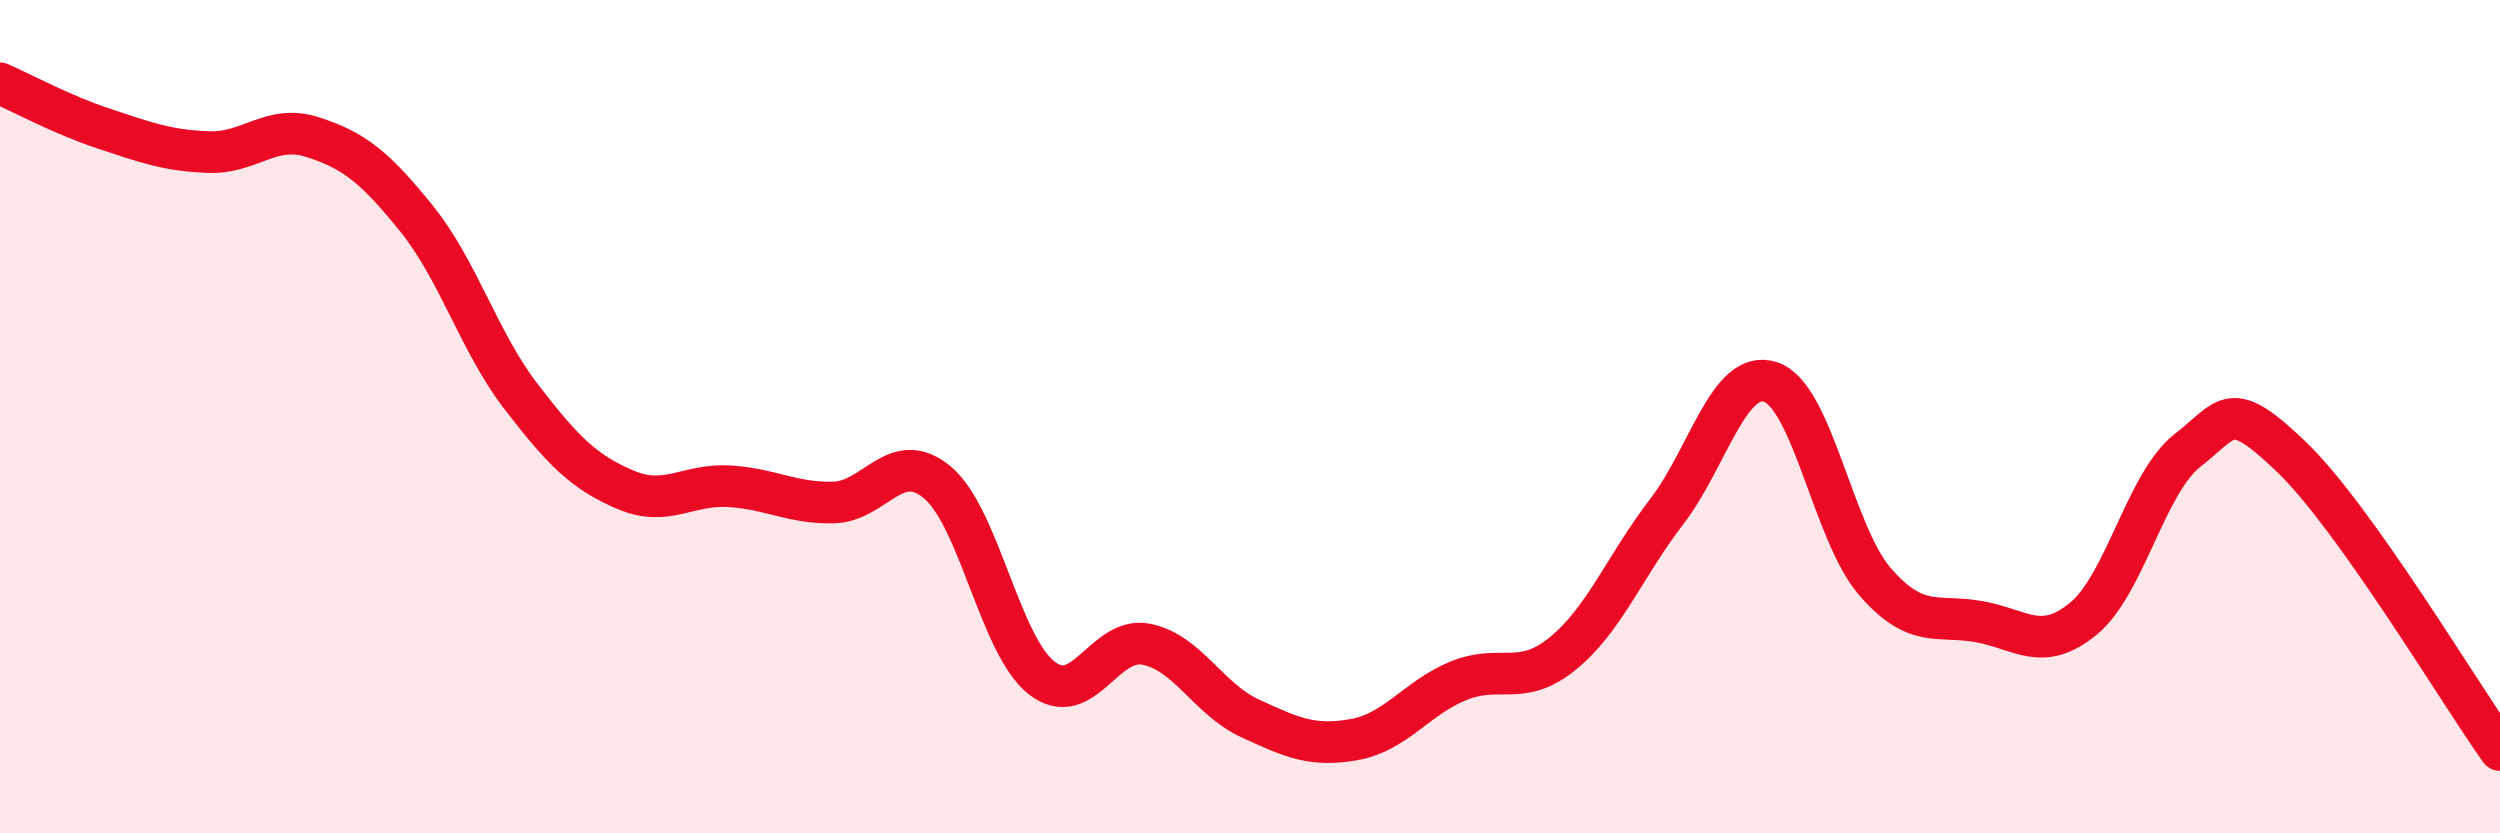
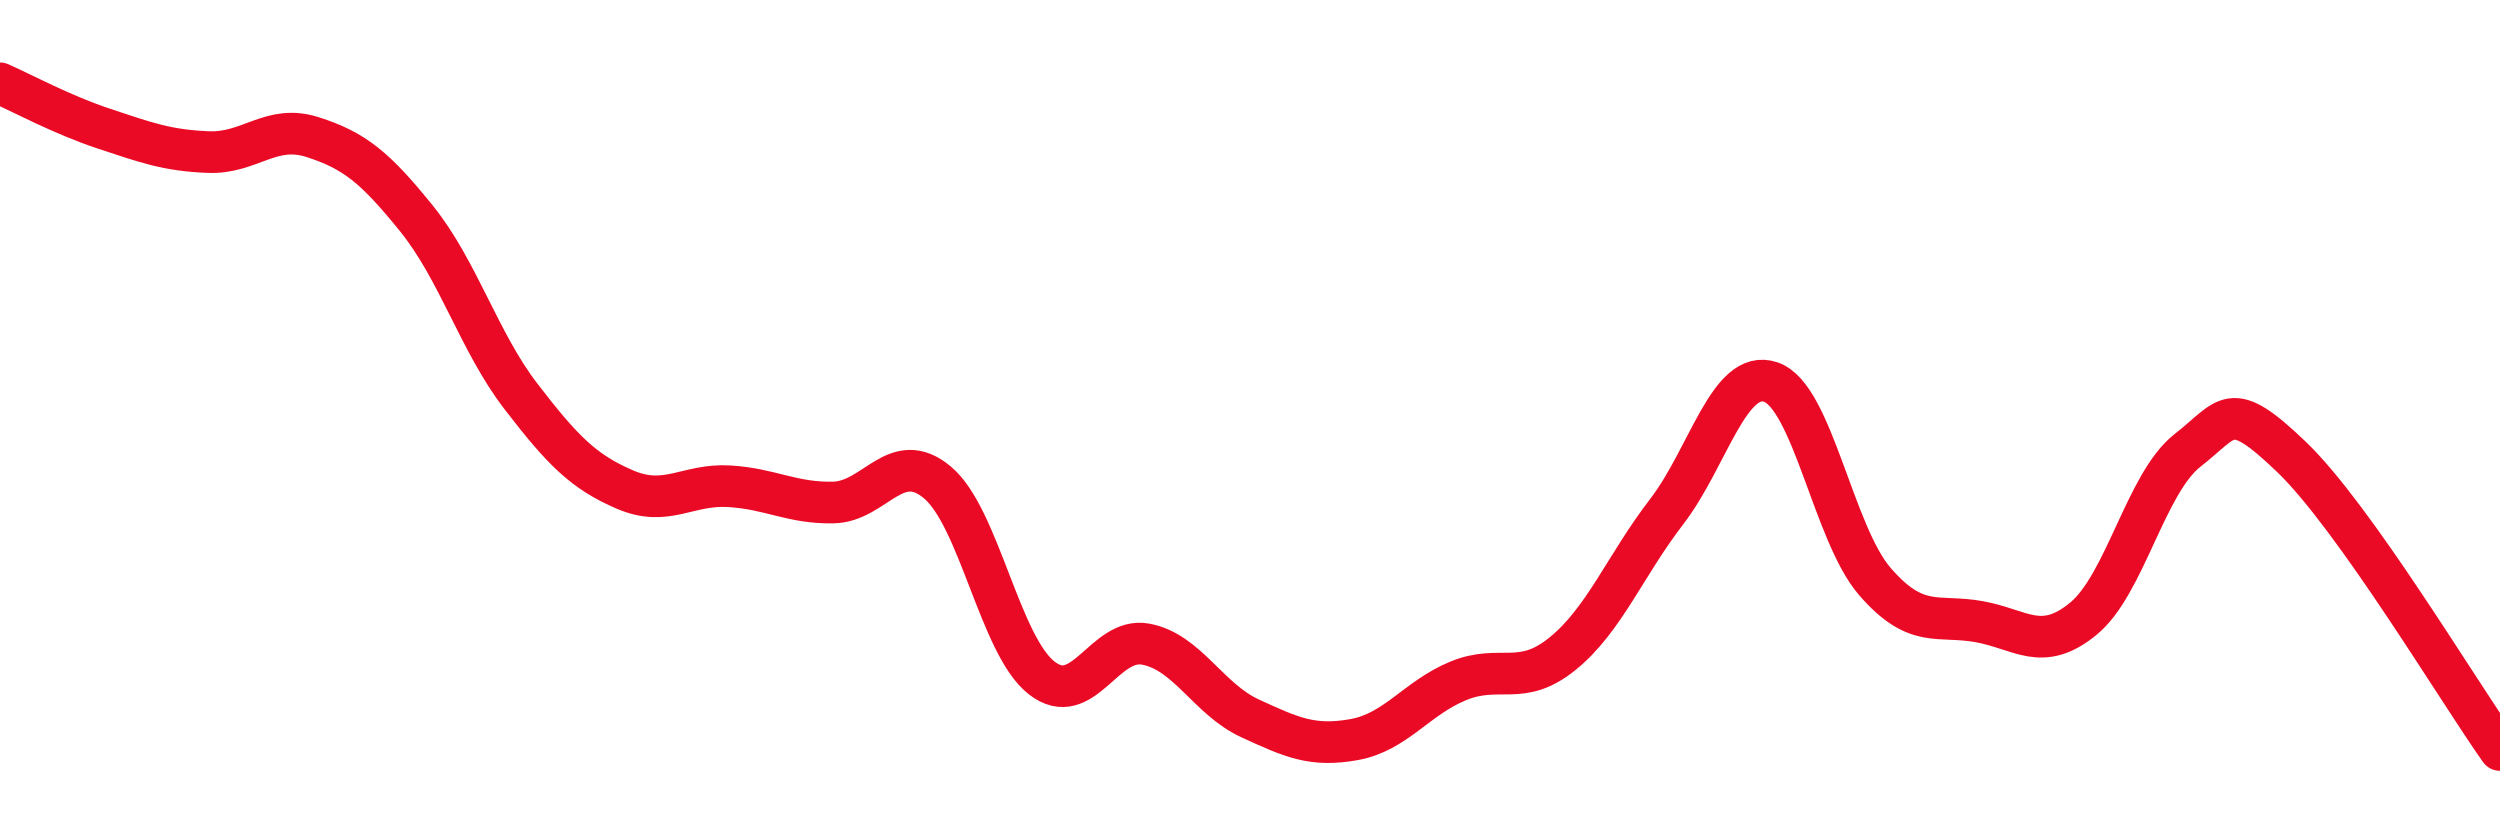
<svg xmlns="http://www.w3.org/2000/svg" width="60" height="20" viewBox="0 0 60 20">
-   <path d="M 0,2 C 0.5,2.22 1.5,2.76 2.5,3.09 C 3.5,3.42 4,3.61 5,3.65 C 6,3.69 6.5,2.97 7.5,3.29 C 8.5,3.61 9,4.01 10,5.25 C 11,6.49 11.5,8.21 12.5,9.51 C 13.5,10.81 14,11.32 15,11.75 C 16,12.18 16.5,11.61 17.5,11.67 C 18.5,11.73 19,12.08 20,12.06 C 21,12.04 21.5,10.74 22.5,11.58 C 23.5,12.42 24,15.49 25,16.27 C 26,17.05 26.5,15.27 27.5,15.46 C 28.5,15.65 29,16.78 30,17.24 C 31,17.7 31.5,17.93 32.5,17.75 C 33.5,17.57 34,16.75 35,16.34 C 36,15.93 36.5,16.5 37.5,15.69 C 38.5,14.88 39,13.58 40,12.28 C 41,10.98 41.5,8.83 42.5,9.17 C 43.5,9.51 44,12.81 45,13.96 C 46,15.11 46.5,14.74 47.5,14.92 C 48.5,15.1 49,15.67 50,14.85 C 51,14.03 51.5,11.59 52.5,10.81 C 53.5,10.03 53.5,9.53 55,10.97 C 56.5,12.41 59,16.59 60,18L60 20L0 20Z" fill="#EB0A25" opacity="0.1" stroke-linecap="round" stroke-linejoin="round" />
  <path d="M 0,2 C 0.5,2.22 1.5,2.76 2.5,3.09 C 3.5,3.42 4,3.61 5,3.65 C 6,3.69 6.5,2.97 7.5,3.29 C 8.5,3.61 9,4.01 10,5.25 C 11,6.49 11.5,8.21 12.5,9.51 C 13.5,10.81 14,11.32 15,11.75 C 16,12.18 16.5,11.61 17.5,11.67 C 18.5,11.73 19,12.08 20,12.06 C 21,12.04 21.5,10.74 22.5,11.58 C 23.5,12.42 24,15.49 25,16.27 C 26,17.05 26.5,15.27 27.5,15.46 C 28.5,15.65 29,16.78 30,17.24 C 31,17.7 31.5,17.93 32.5,17.75 C 33.5,17.57 34,16.75 35,16.34 C 36,15.93 36.5,16.5 37.5,15.69 C 38.5,14.88 39,13.58 40,12.28 C 41,10.98 41.5,8.83 42.5,9.17 C 43.5,9.51 44,12.81 45,13.96 C 46,15.11 46.5,14.74 47.5,14.92 C 48.5,15.1 49,15.67 50,14.85 C 51,14.03 51.5,11.59 52.5,10.81 C 53.5,10.03 53.5,9.53 55,10.97 C 56.5,12.41 59,16.59 60,18" stroke="#EB0A25" stroke-width="1" fill="none" stroke-linecap="round" stroke-linejoin="round" />
</svg>